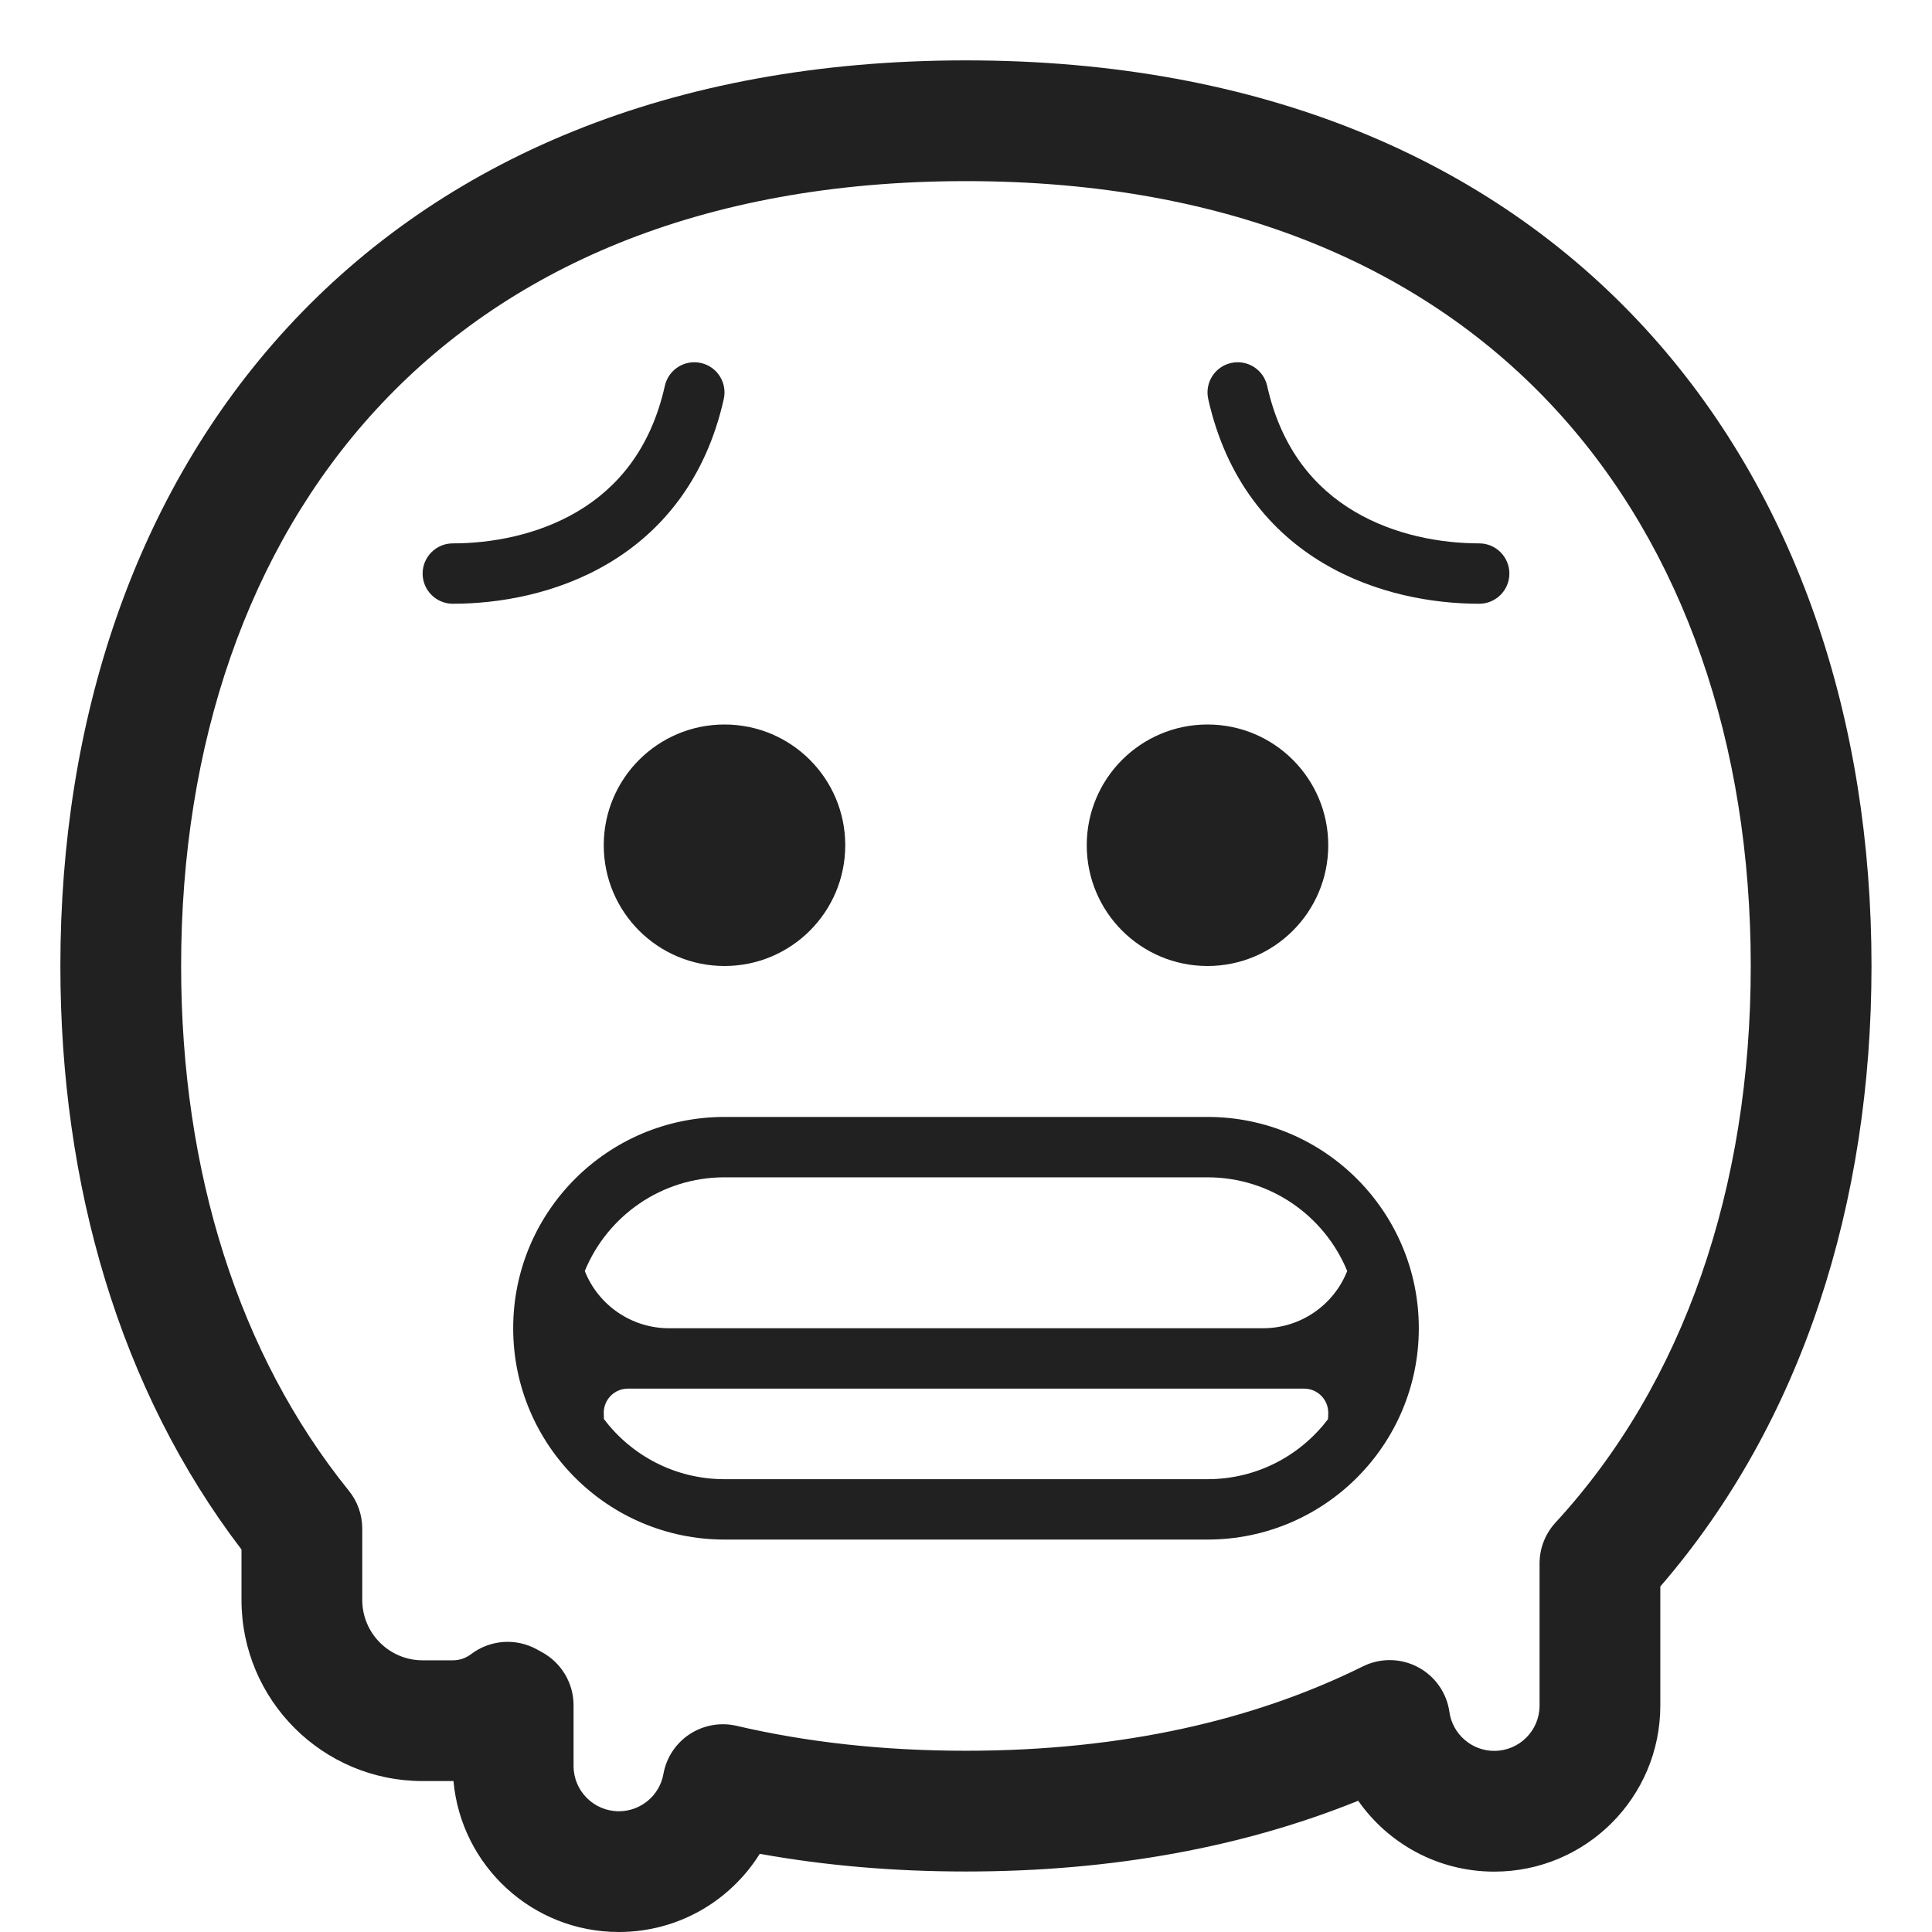
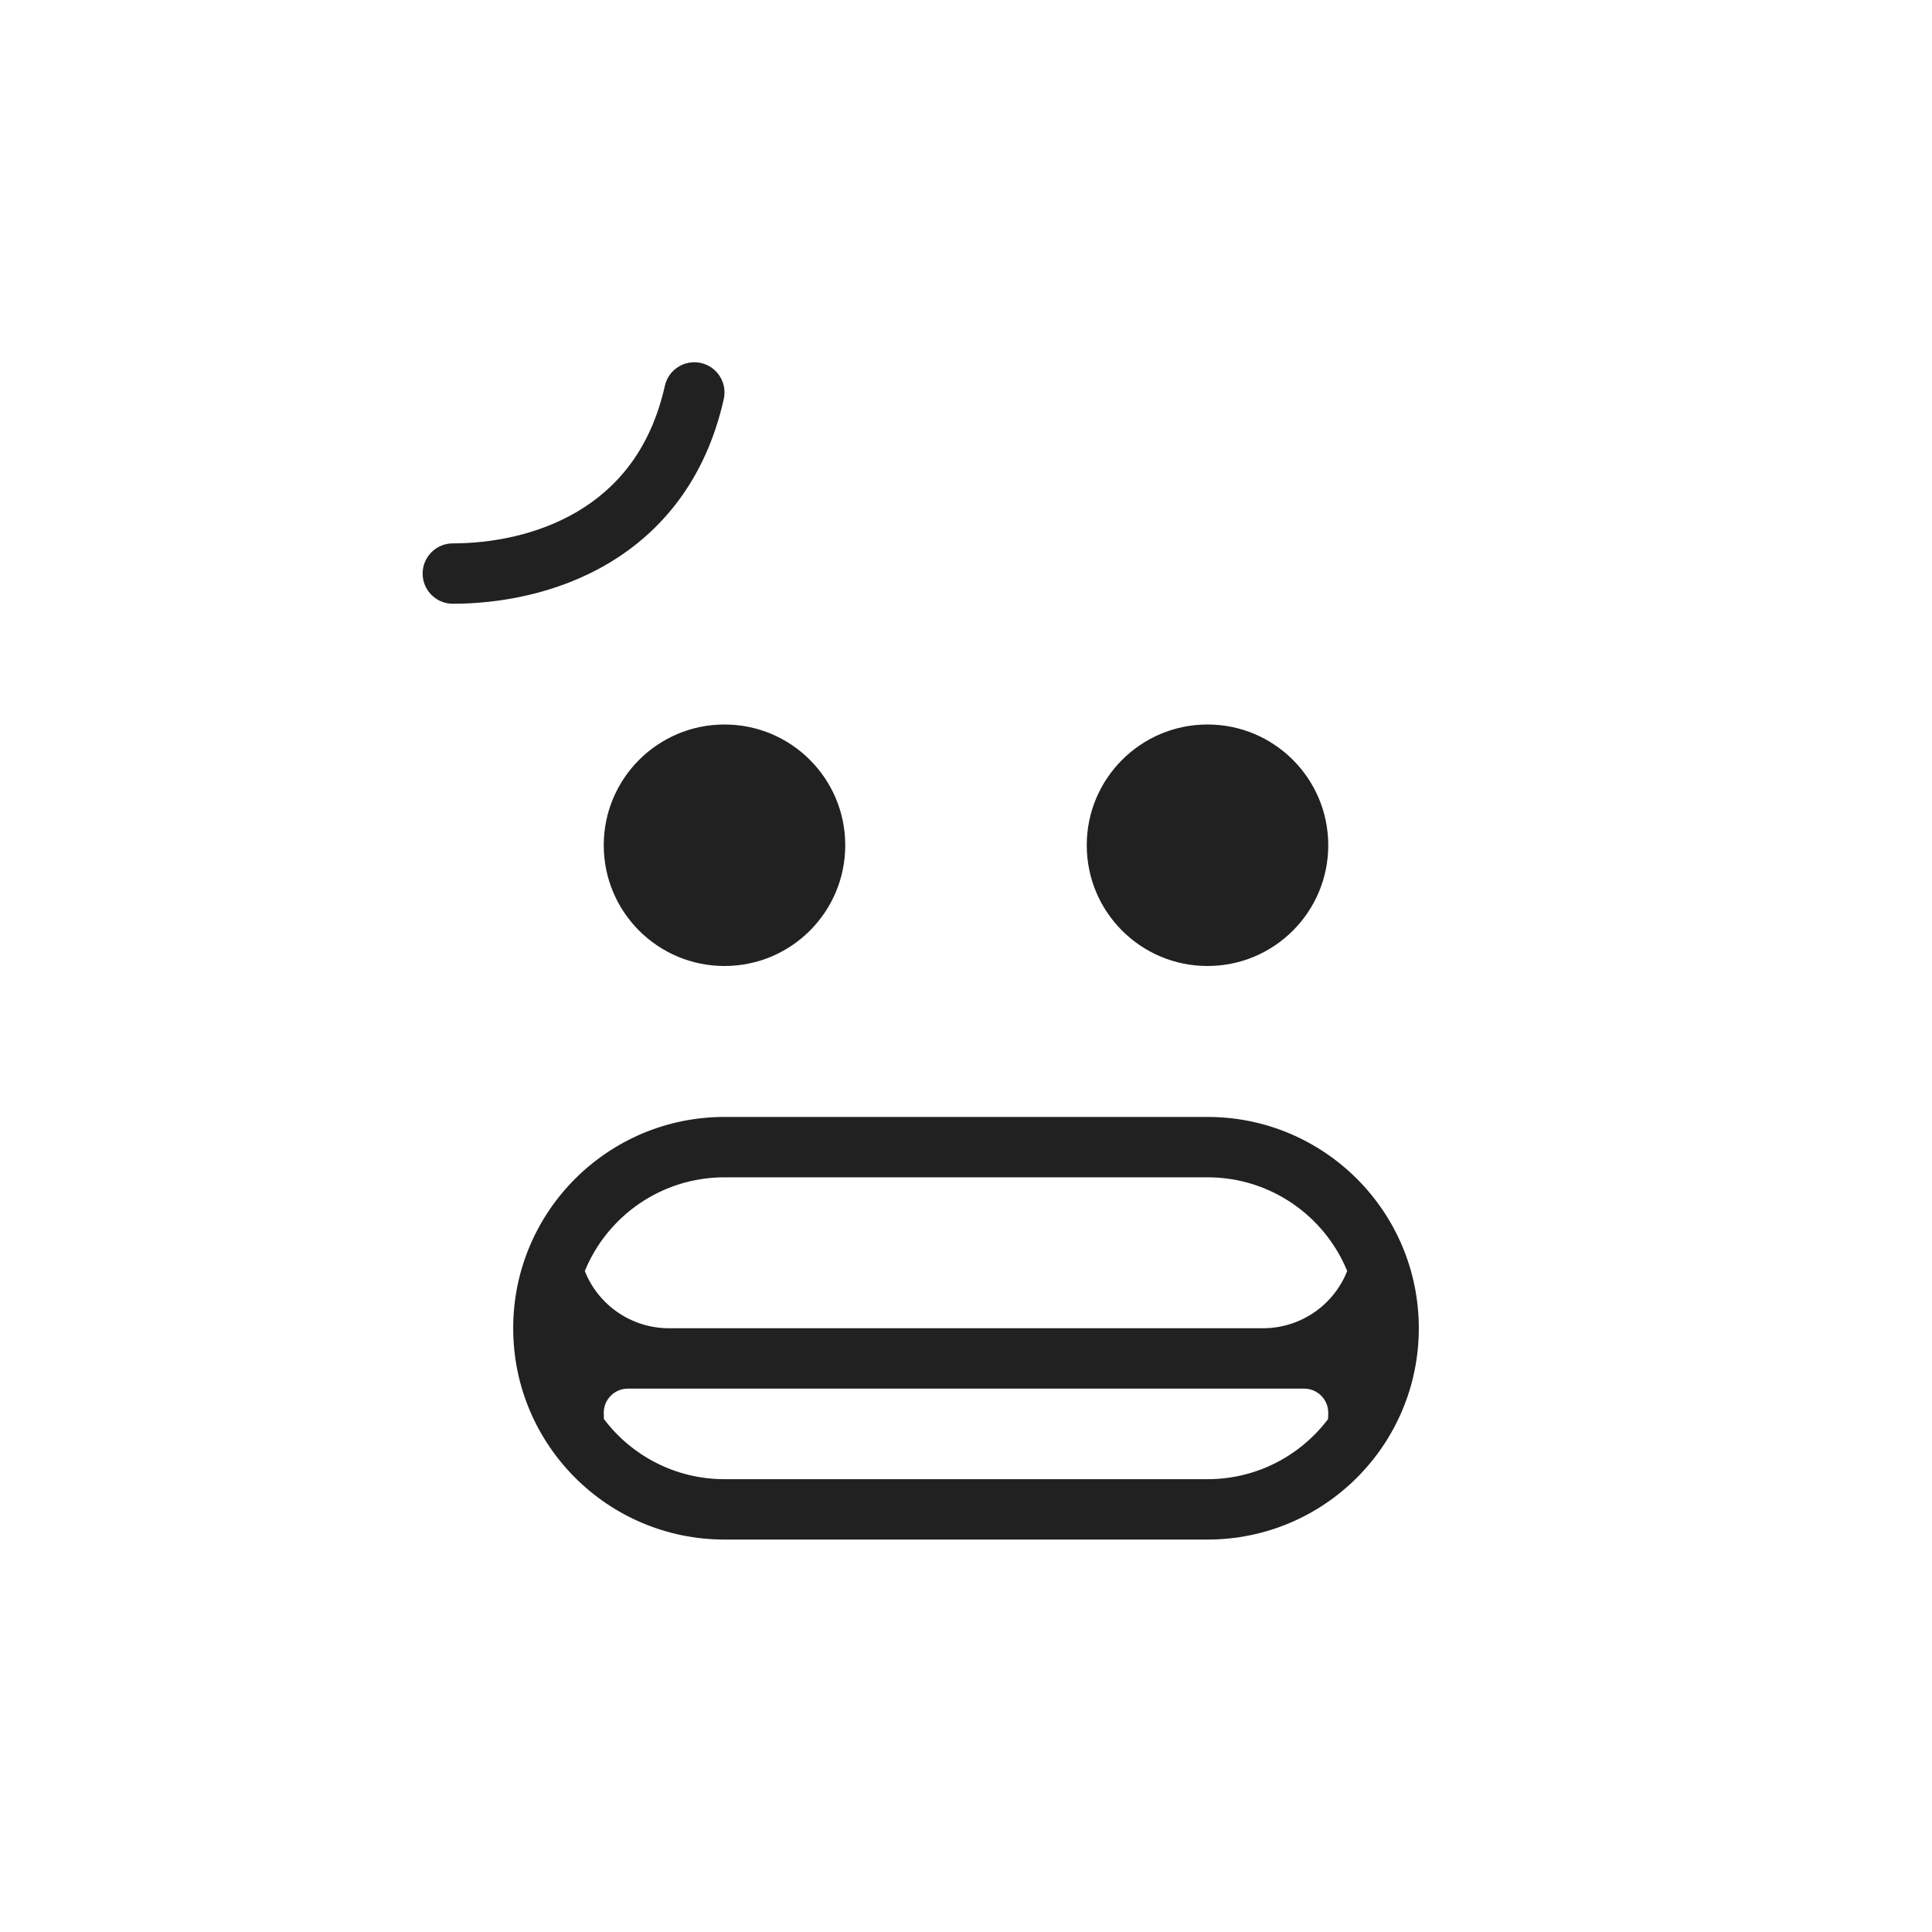
<svg xmlns="http://www.w3.org/2000/svg" viewBox="0 0 32 32" fill="none">
  <path d="M12 16C13.105 16 14 15.105 14 14C14 12.895 13.105 12 12 12C10.895 12 10 12.895 10 14C10 15.105 10.895 16 12 16Z" fill="#212121" />
  <path d="M20 16C21.105 16 22 15.105 22 14C22 12.895 21.105 12 20 12C18.895 12 18 12.895 18 14C18 15.105 18.895 16 20 16Z" fill="#212121" />
  <path d="M8.5 22C8.5 20.067 10.067 18.5 12 18.5H20C21.933 18.5 23.5 20.067 23.5 22C23.5 23.933 21.933 25.5 20 25.5H12C10.067 25.5 8.5 23.933 8.5 22ZM12 24.5H20C20.816 24.5 21.54 24.109 21.996 23.505C21.999 23.47 22 23.435 22 23.4C22 23.179 21.821 23 21.6 23H10.4C10.179 23 10 23.179 10 23.4C10 23.435 10.001 23.47 10.003 23.504C10.459 24.109 11.184 24.5 12 24.5ZM20.919 22C21.537 22 22.089 21.621 22.314 21.052C21.94 20.141 21.045 19.5 20 19.5H12C10.955 19.5 10.06 20.141 9.686 21.052C9.911 21.621 10.463 22 11.081 22H20.919Z" fill="#212121" />
  <path d="M11.609 6.012C11.879 6.072 12.048 6.34 11.988 6.609C11.687 7.953 10.946 8.817 10.074 9.333C9.218 9.84 8.257 10 7.5 10C7.224 10 7 9.776 7 9.5C7 9.224 7.224 9 7.5 9C8.133 9 8.904 8.864 9.565 8.472C10.211 8.09 10.774 7.453 11.012 6.391C11.072 6.121 11.34 5.952 11.609 6.012Z" fill="#212121" />
-   <path d="M20.391 6.012C20.121 6.072 19.952 6.34 20.012 6.609C20.313 7.953 21.054 8.817 21.926 9.333C22.782 9.84 23.743 10 24.5 10C24.776 10 25 9.776 25 9.5C25 9.224 24.776 9 24.5 9C23.867 9 23.096 8.864 22.435 8.472C21.789 8.09 21.226 7.453 20.988 6.391C20.928 6.121 20.66 5.952 20.391 6.012Z" fill="#212121" />
-   <path d="M4.763 5.423C7.313 2.654 11.095 1 15.999 1C20.903 1 24.685 2.654 27.234 5.423C29.771 8.178 30.998 11.938 30.998 15.999C30.998 19.916 29.857 23.552 27.5 26.277V28.25C27.5 29.769 26.269 31 24.75 31C23.817 31 22.993 30.536 22.496 29.826C20.614 30.587 18.444 30.998 15.999 30.998C14.793 30.998 13.654 30.898 12.584 30.705C12.098 31.483 11.235 32 10.25 32C8.815 32 7.638 30.902 7.511 29.5L7.5 29.5H7C5.343 29.5 4 28.157 4 26.5V25.665C1.979 23.017 1 19.629 1 15.999C1 11.938 2.226 8.178 4.763 5.423ZM6.235 6.778C4.106 9.089 3 12.329 3 15.999C3 19.397 3.949 22.427 5.778 24.691C5.922 24.869 6 25.09 6 25.319V26.5C6 27.052 6.448 27.5 7 27.5H7.5C7.615 27.5 7.718 27.462 7.802 27.398C8.12 27.157 8.55 27.127 8.898 27.322C8.926 27.338 8.954 27.354 8.983 27.369C9.302 27.545 9.5 27.881 9.5 28.245V29.25C9.5 29.664 9.836 30 10.25 30C10.618 30 10.926 29.734 10.988 29.384C11.036 29.113 11.193 28.875 11.422 28.724C11.652 28.573 11.933 28.523 12.2 28.585C13.348 28.853 14.613 28.998 15.999 28.998C18.609 28.998 20.793 28.483 22.573 27.601C22.861 27.458 23.2 27.462 23.484 27.612C23.768 27.762 23.963 28.039 24.007 28.357C24.059 28.72 24.372 29 24.75 29C25.164 29 25.5 28.664 25.5 28.25V25.896C25.5 25.645 25.594 25.404 25.764 25.219C27.892 22.907 28.998 19.669 28.998 15.999C28.998 12.329 27.892 9.089 25.763 6.778C23.647 4.48 20.43 3 15.999 3C11.568 3 8.351 4.48 6.235 6.778Z" fill="#212121" />
</svg>